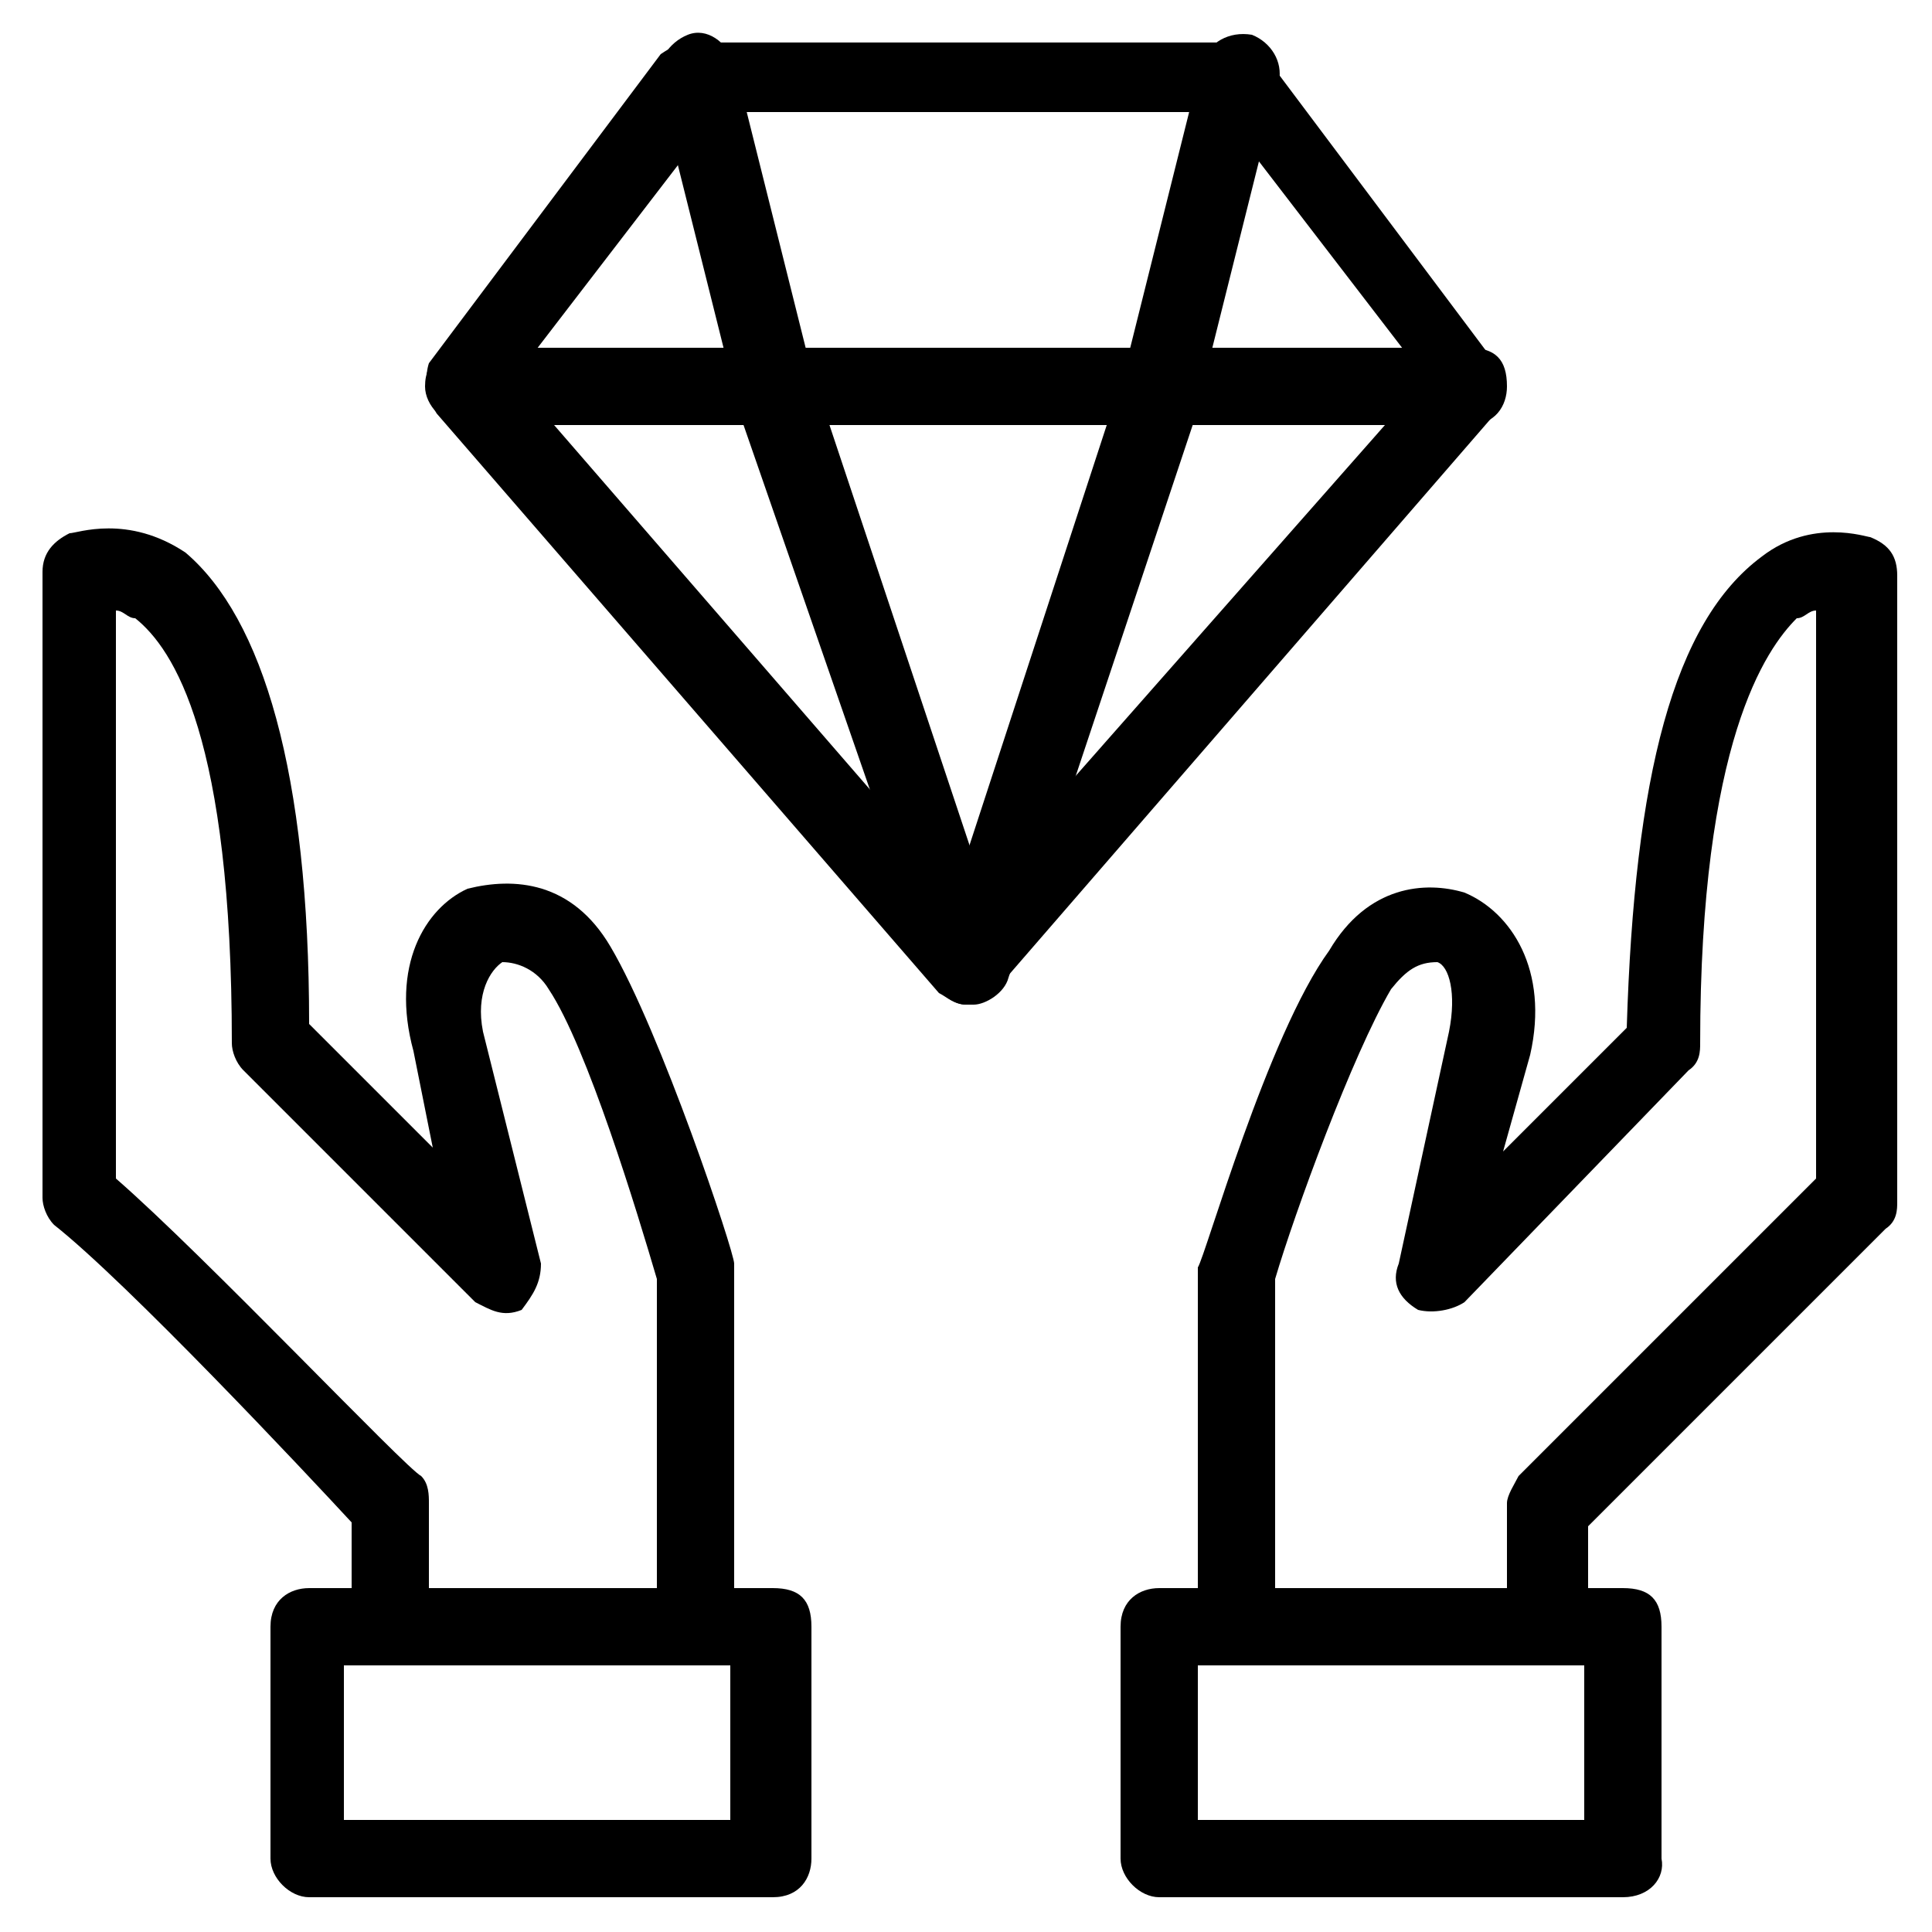
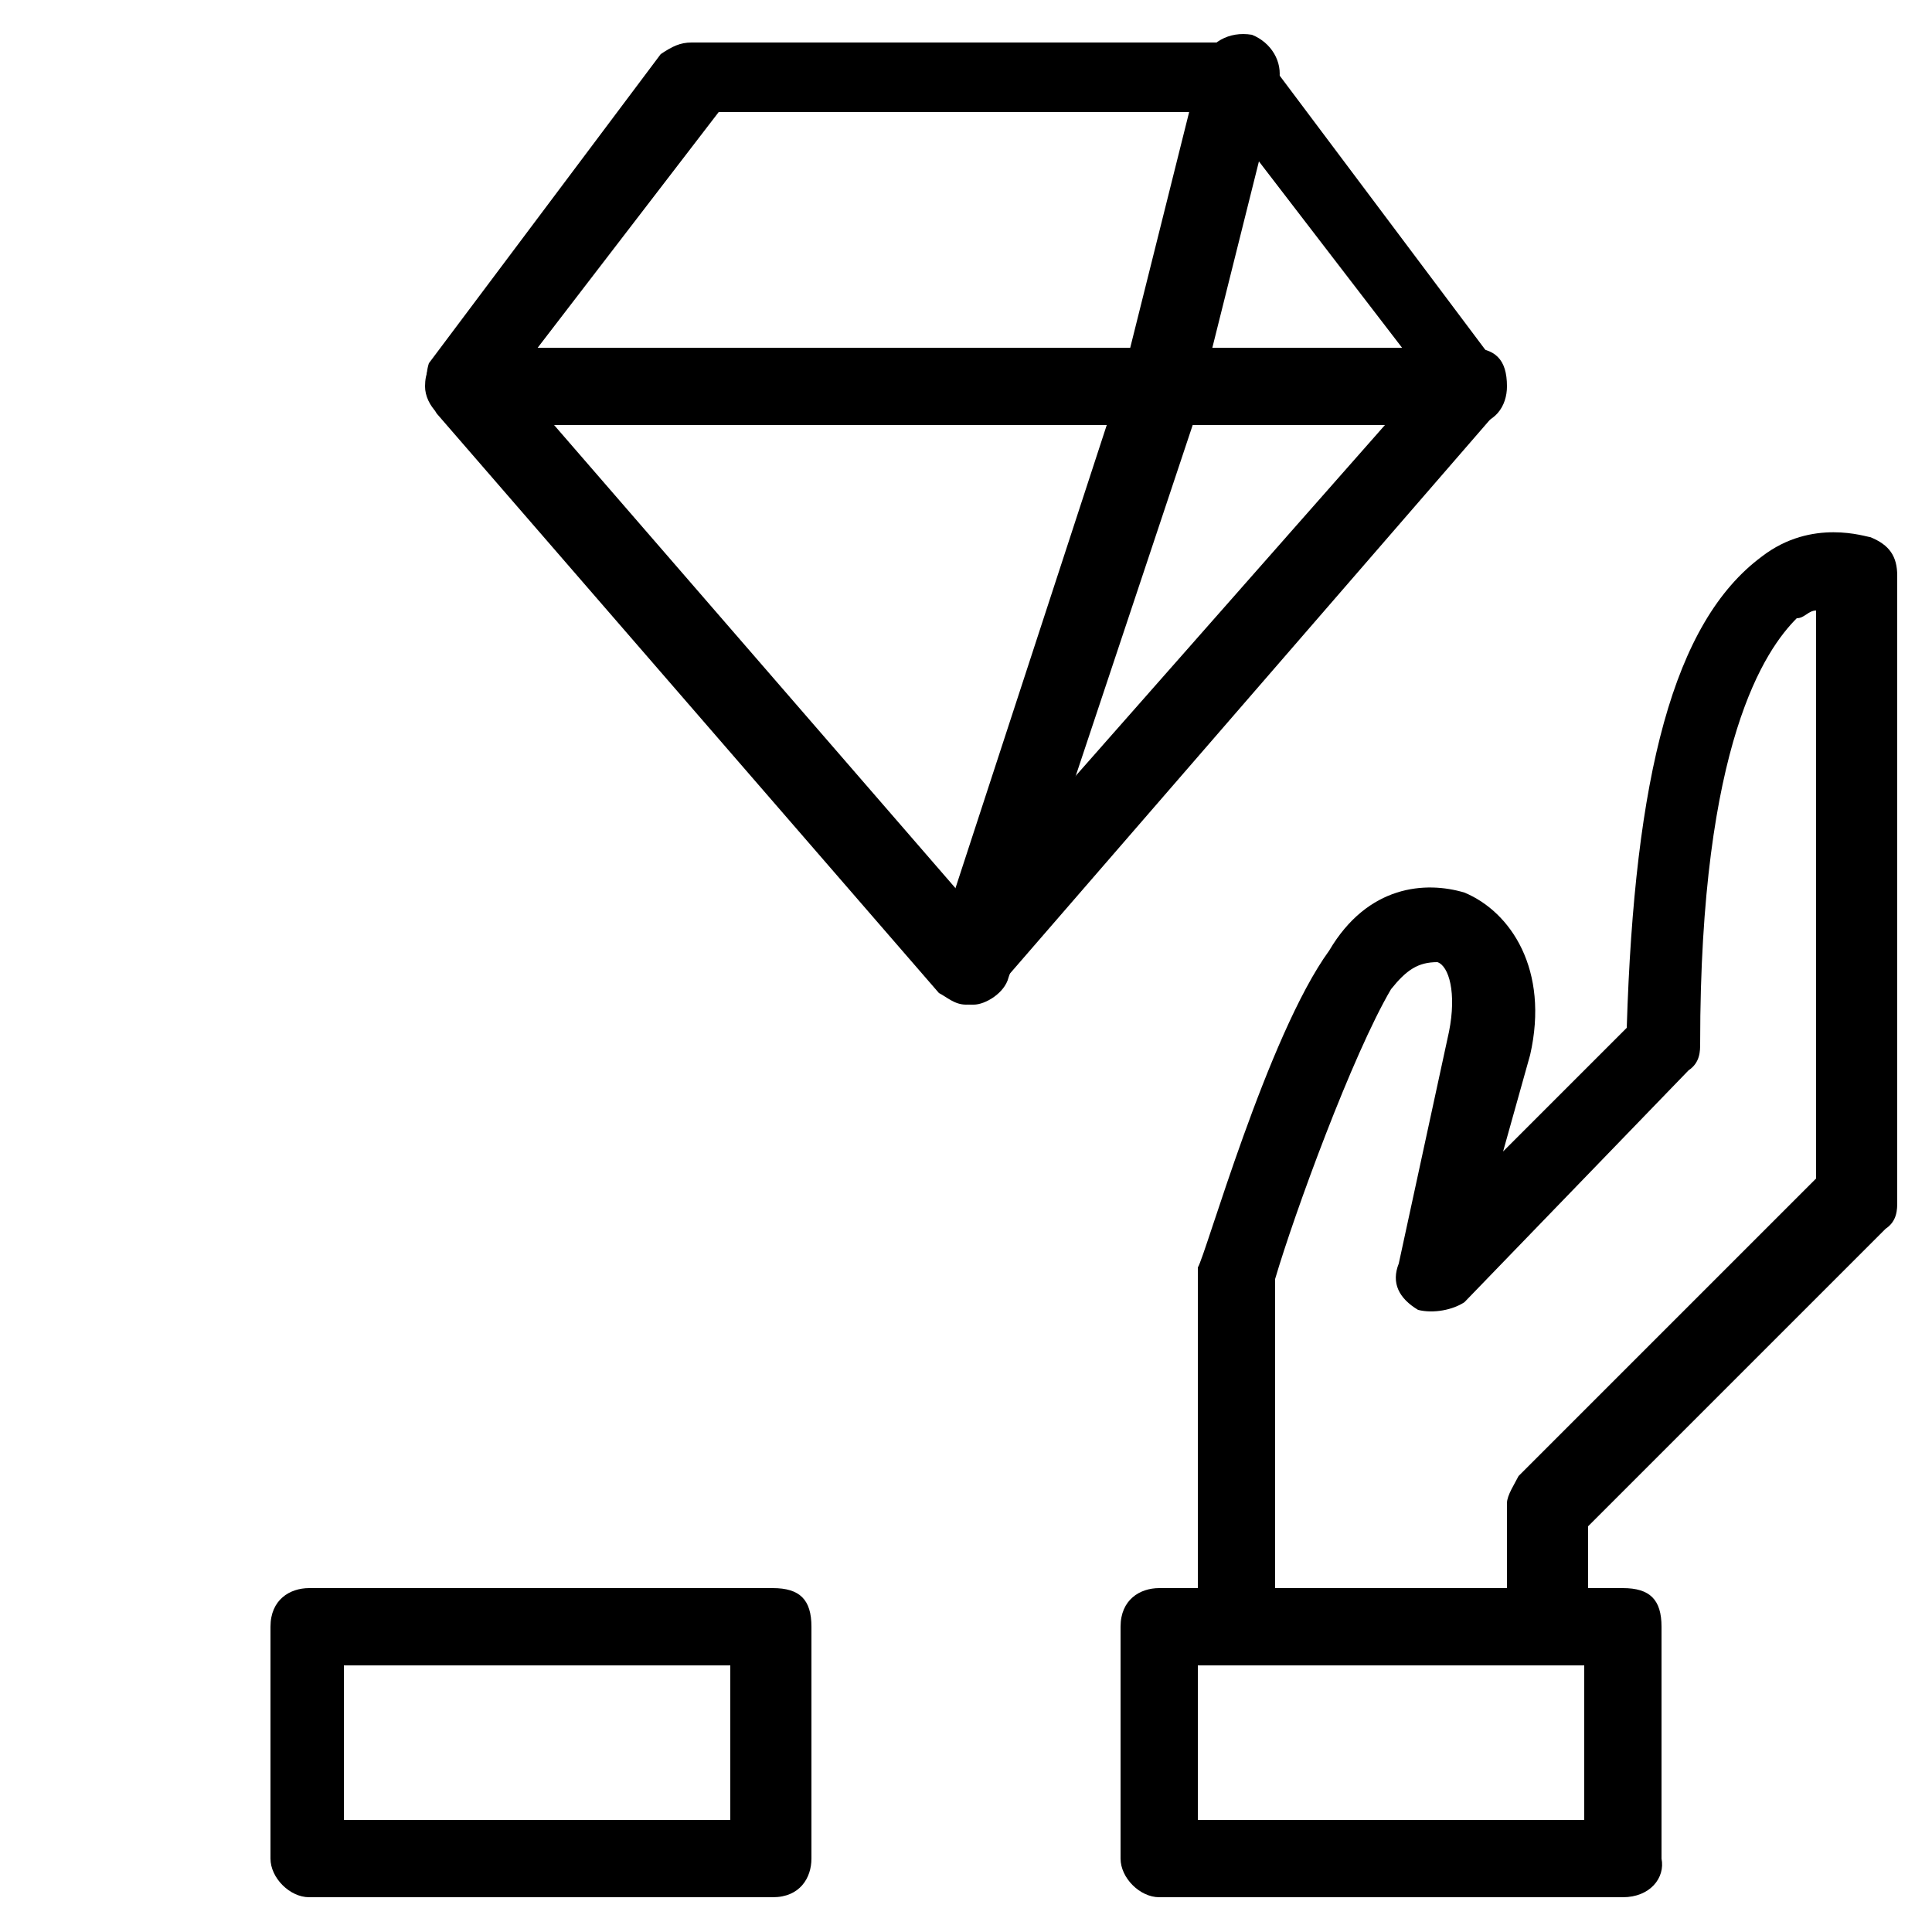
<svg xmlns="http://www.w3.org/2000/svg" version="1.1" id="Layer_1" x="0px" y="0px" viewBox="0 0 50 50" style="enable-background:new 0 0 50 50;" xml:space="preserve">
  <g>
    <path d="M38,11C12,11,12,11,12,11c-0.5,0-1-0.5-1-1c0-0.7,0.5-1,1-1C38,9,38,9,38,9c0.7,0,1,0.3,1,1C39,10.5,38.7,11,38,11z" />
    <path d="M13.3,9.8C25,23.3,25,23.3,25,23.3C36.9,9.8,36.9,9.8,36.9,9.8c-5.3-6.9-5.3-6.9-5.3-6.9c-13,0-13,0-13,0L13.3,9.8z M25,26 c-0.3,0-0.5-0.2-0.7-0.3c-13-15-13-15-13-15c-0.3-0.5-0.3-1-0.2-1.3c6-8,6-8,6-8c0.3-0.2,0.5-0.3,0.8-0.3c14,0,14,0,14,0 c0.3,0,0.7,0.2,0.8,0.3c6,8,6,8,6,8c0.3,0.3,0.3,0.8,0,1.3c-13,15-13,15-13,15C25.7,25.9,25.3,26,25,26z" />
    <path d="M31,47.1c10,0,10,0,10,0c0-4,0-4,0-4c-10,0-10,0-10,0V47.1z M42,49.1c-12,0-12,0-12,0c-0.5,0-1-0.5-1-1c0-6,0-6,0-6 c0-0.7,0.5-1,1-1c12,0,12,0,12,0c0.7,0,1,0.3,1,1c0,6,0,6,0,6C43.1,48.6,42.7,49.1,42,49.1z" />
    <path d="M40,43.1c-0.5,0-1-0.5-1-1c0-3.2,0-3.2,0-3.2c0-0.2,0.2-0.5,0.3-0.7c0,0,5.7-5.7,7.7-7.7c0-14.7,0-14.7,0-14.7 c-0.2,0-0.3,0.2-0.5,0.2c-0.8,0.8-2.5,3.2-2.5,11c0,0.2,0,0.5-0.3,0.7c-5.8,6-5.8,6-5.8,6c-0.3,0.2-0.8,0.3-1.2,0.2 c-0.5-0.3-0.7-0.7-0.5-1.2c1.3-6,1.3-6,1.3-6c0.2-1,0-1.7-0.3-1.8c-0.5,0-0.8,0.2-1.2,0.7c-1,1.7-2.5,5.8-3,7.5c0,9,0,9,0,9 c0,0.5-0.3,1-1,1c-0.5,0-1-0.5-1-1c0-9,0-9,0-9c0-0.2,0-0.3,0-0.3c0.2-0.3,1.8-6,3.4-8.2c1-1.7,2.5-1.8,3.5-1.5 c1.2,0.5,2.2,2,1.7,4.2c-0.7,2.5-0.7,2.5-0.7,2.5c3.2-3.2,3.2-3.2,3.2-3.2c0.2-6.5,1.2-10.5,3.5-12.2c1.3-1,2.7-0.5,2.8-0.5 c0.5,0.2,0.7,0.5,0.7,1c0,16.2,0,16.2,0,16.2c0,0.2,0,0.5-0.3,0.7c-1.3,1.3-6.4,6.4-7.7,7.7c0,2.7,0,2.7,0,2.7 C41,42.6,40.7,43.1,40,43.1z" />
    <path d="M8.9,47.1c10,0,10,0,10,0c0-4,0-4,0-4c-10,0-10,0-10,0V47.1z M20,49.1c-12,0-12,0-12,0c-0.5,0-1-0.5-1-1c0-6,0-6,0-6 c0-0.7,0.5-1,1-1c12,0,12,0,12,0c0.7,0,1,0.3,1,1c0,6,0,6,0,6C21,48.6,20.7,49.1,20,49.1z" />
-     <path d="M18,43.1c-0.5,0-1-0.5-1-1c0-9,0-9,0-9c-0.5-1.7-1.8-6-2.8-7.5c-0.3-0.5-0.8-0.7-1.2-0.7c-0.3,0.2-0.7,0.8-0.5,1.8 c1.5,6,1.5,6,1.5,6c0,0.5-0.2,0.8-0.5,1.2c-0.5,0.2-0.8,0-1.2-0.2c-6-6-6-6-6-6c-0.2-0.2-0.3-0.5-0.3-0.7c0-7.9-1.5-10.2-2.5-11 c-0.2,0-0.3-0.2-0.5-0.2c0,14.7,0,14.7,0,14.7c2.3,2,7.5,7.5,7.9,7.7c0.2,0.2,0.2,0.5,0.2,0.7c0,3.2,0,3.2,0,3.2c0,0.5-0.3,1-1,1 c-0.5,0-1-0.5-1-1c0-2.7,0-2.7,0-2.7c-1.2-1.3-5.8-6.2-7.7-7.7c-0.2-0.2-0.3-0.5-0.3-0.7c0-16.2,0-16.2,0-16.2c0-0.5,0.3-0.8,0.7-1 c0.2,0,1.5-0.5,3,0.5C6.8,16,8,20,8,26.5c3.2,3.2,3.2,3.2,3.2,3.2c-0.5-2.5-0.5-2.5-0.5-2.5C10.1,25,11,23.5,12.1,23 c1.2-0.3,2.7-0.2,3.7,1.5c1.3,2.2,3.2,7.9,3.2,8.2c0,0,0,0.2,0,0.3c0,9,0,9,0,9C19,42.6,18.6,43.1,18,43.1z" />
-     <path d="M25,26c-0.3,0-0.8-0.3-0.8-0.7c-5.2-15-5.2-15-5.2-15c0-0.2,0-0.2,0-0.2c-2-8-2-8-2-8c0-0.5,0.3-1,0.8-1.2 c0.5-0.2,1,0.2,1.2,0.7c2,8,2,8,2,8c5,15,5,15,5,15c0.2,0.5-0.2,1-0.7,1.2C25.3,26,25.2,26,25,26z" />
    <path d="M25.2,26c-0.2,0-0.3,0-0.3-0.2c-0.5-0.2-0.8-0.7-0.7-1.2c4.9-15,4.9-15,4.9-15c2-8,2-8,2-8c0.2-0.5,0.7-0.8,1.3-0.7 c0.5,0.2,0.8,0.7,0.7,1.2c-2,8-2,8-2,8s0,0,0,0.2c-5,15-5,15-5,15C26,25.7,25.5,26,25.2,26z" />
  </g>
</svg>